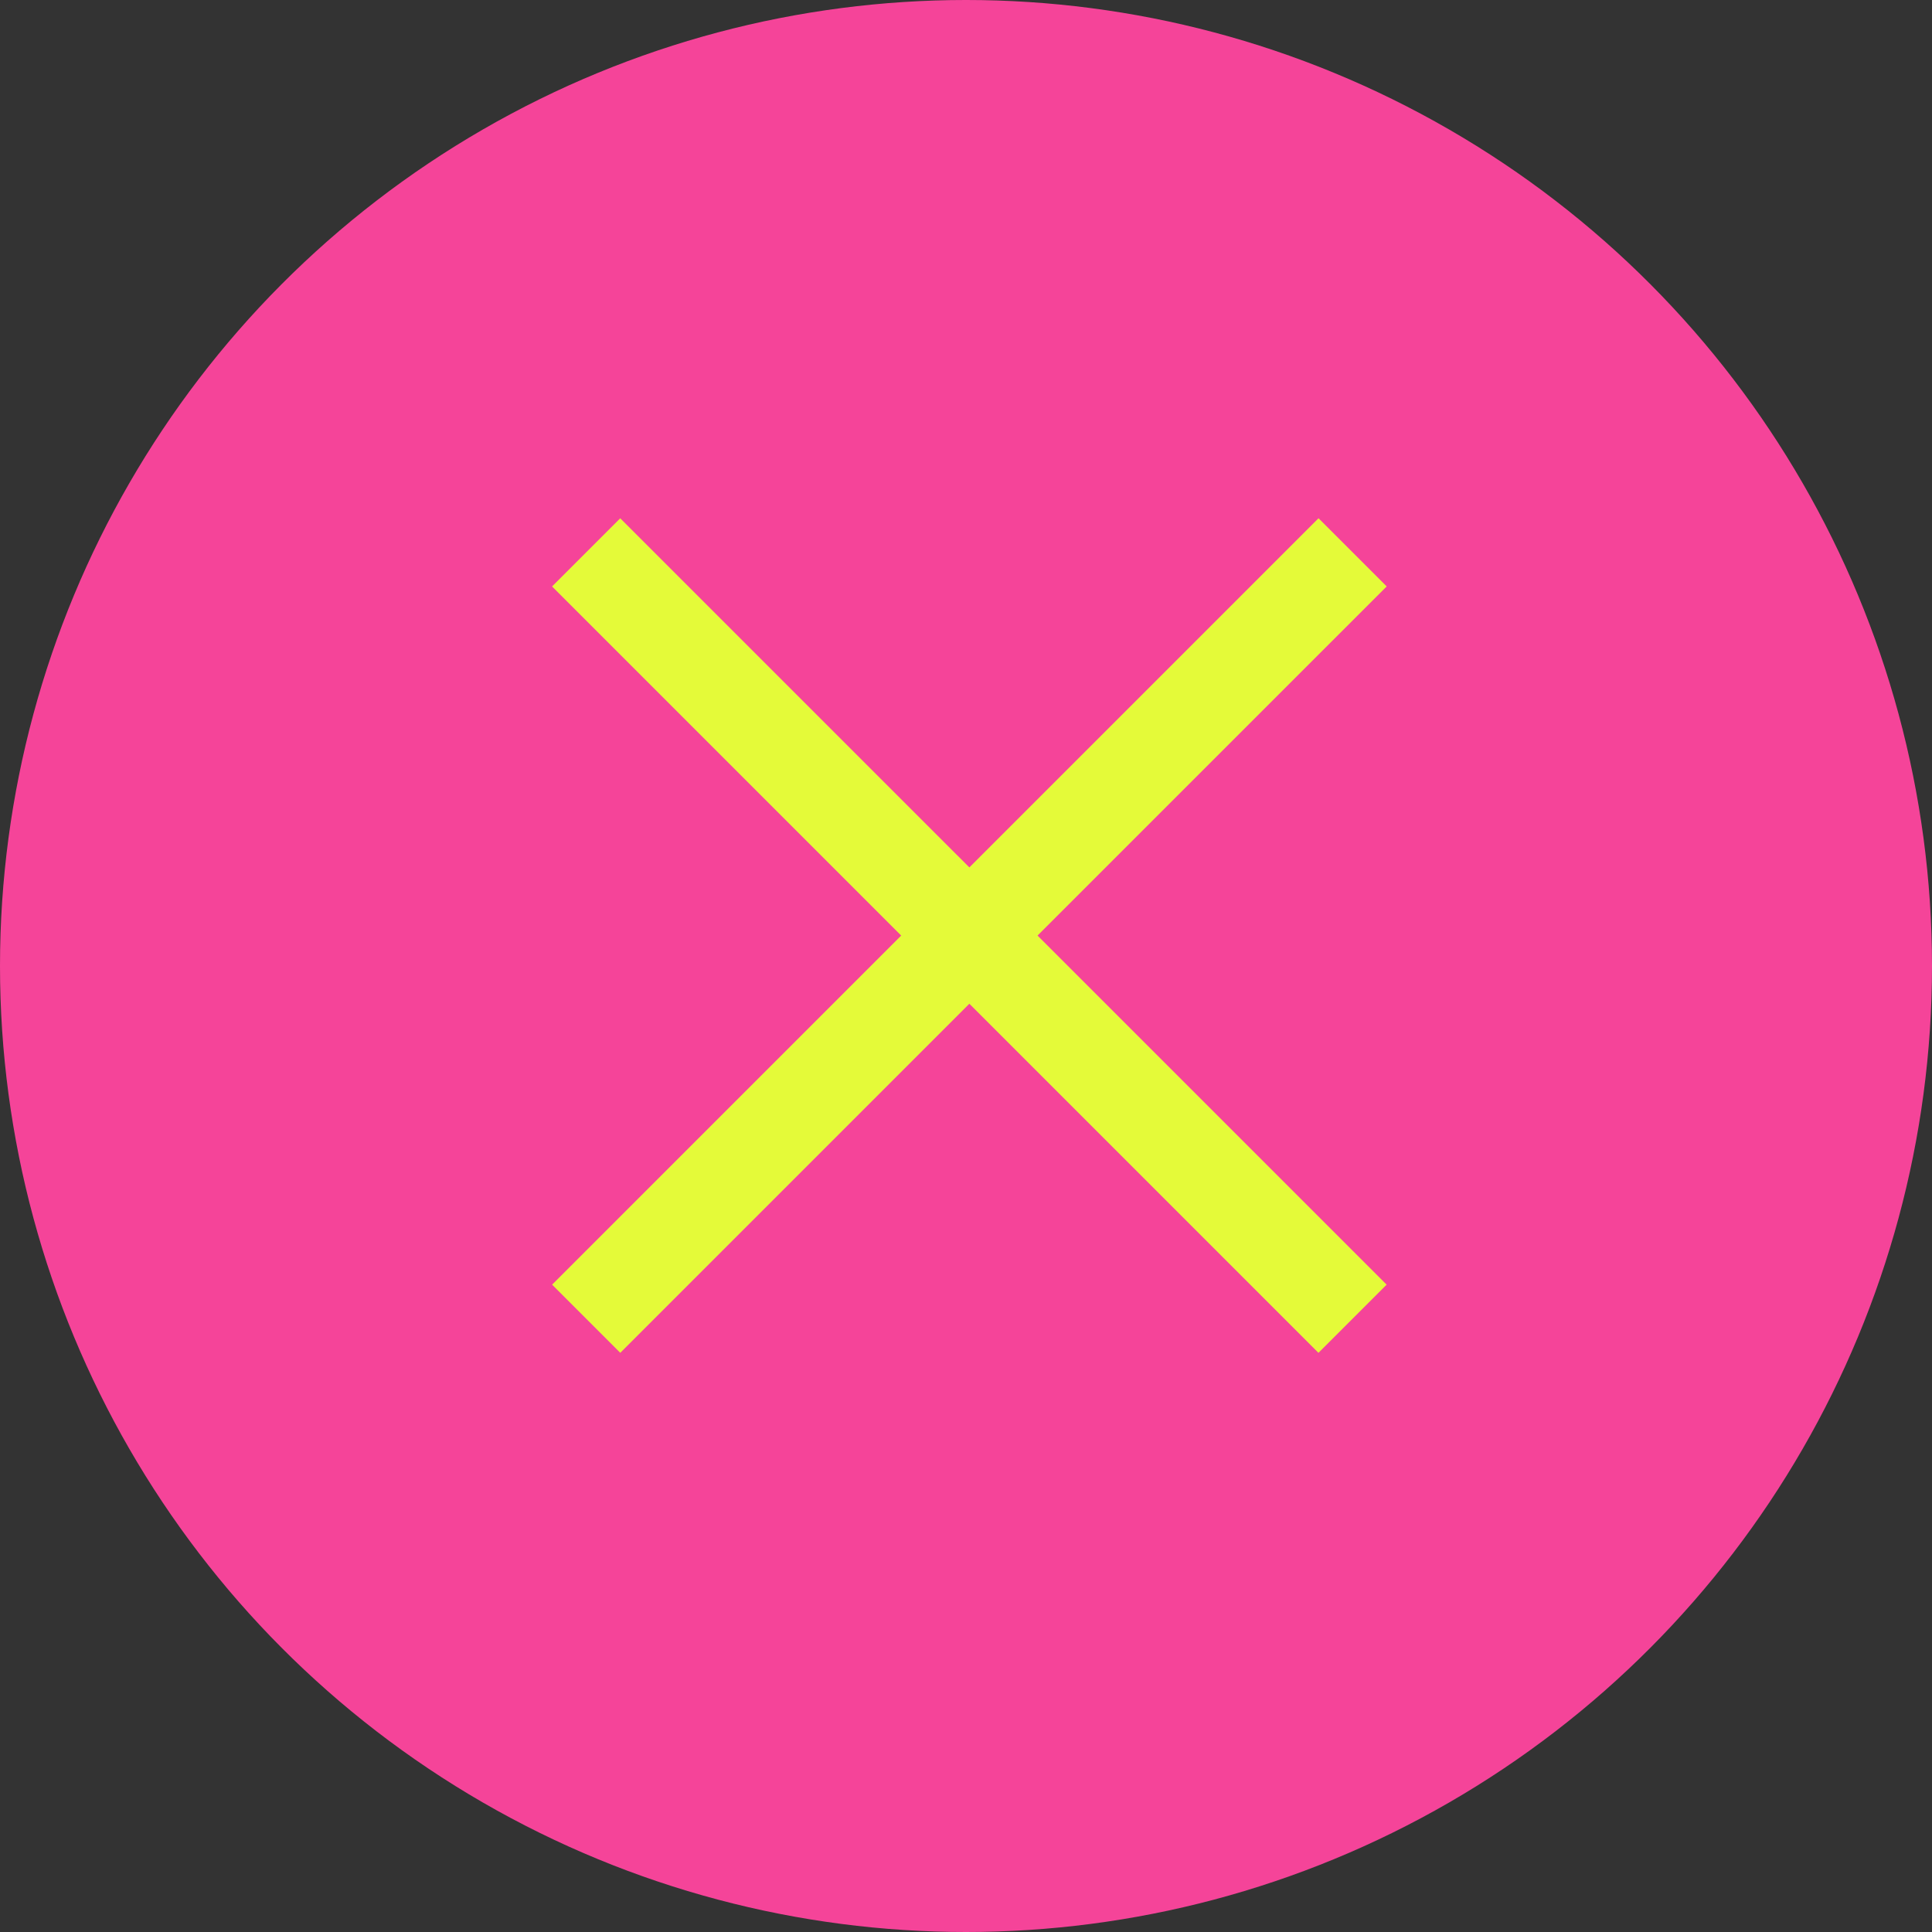
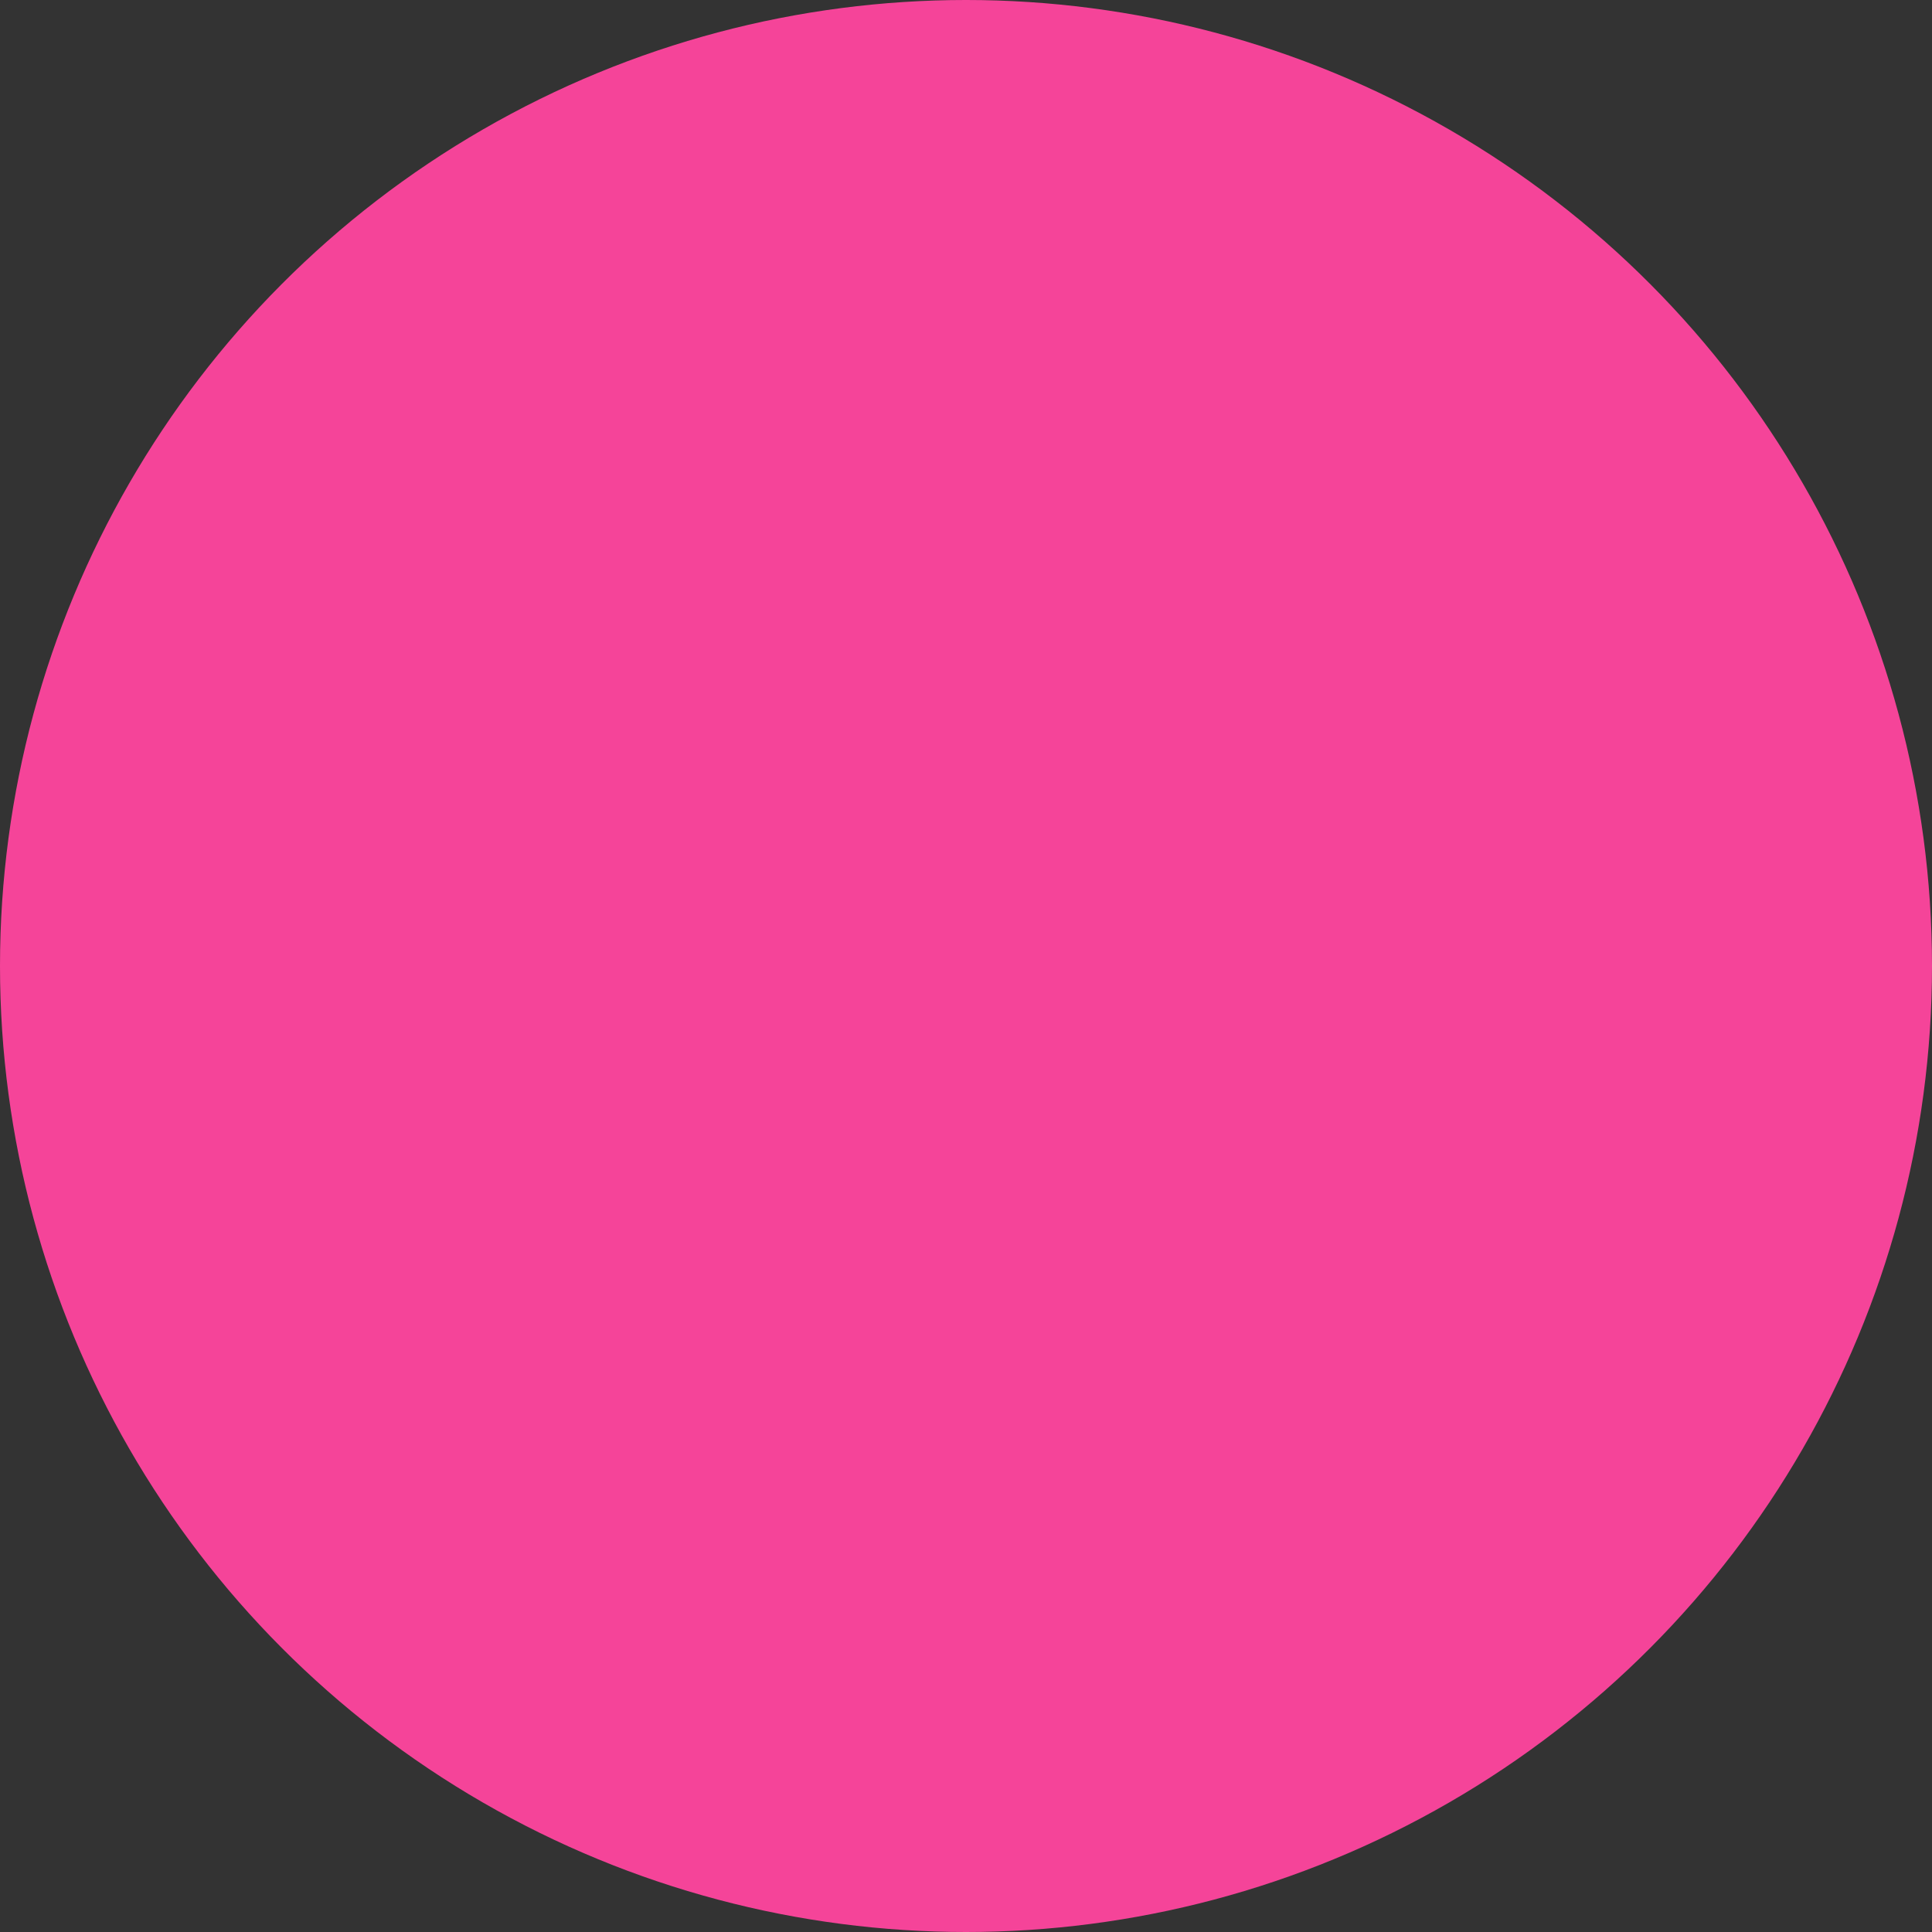
<svg xmlns="http://www.w3.org/2000/svg" width="57" height="57" viewBox="0 0 57 57" fill="none">
  <rect x="0" y="0" width="57" height="57" fill="#333333" stroke="none" />
  <circle cx="28.5" cy="28.5" r="28.5" fill="#F54499" />
-   <path d="M18.299 17.302L38.899 37.902" stroke="#E4FA39" stroke-width="2.844" stroke-linecap="square" />
-   <path d="M38.901 17.301L18.3 37.901" stroke="#E4FA39" stroke-width="2.844" stroke-linecap="square" />
</svg>